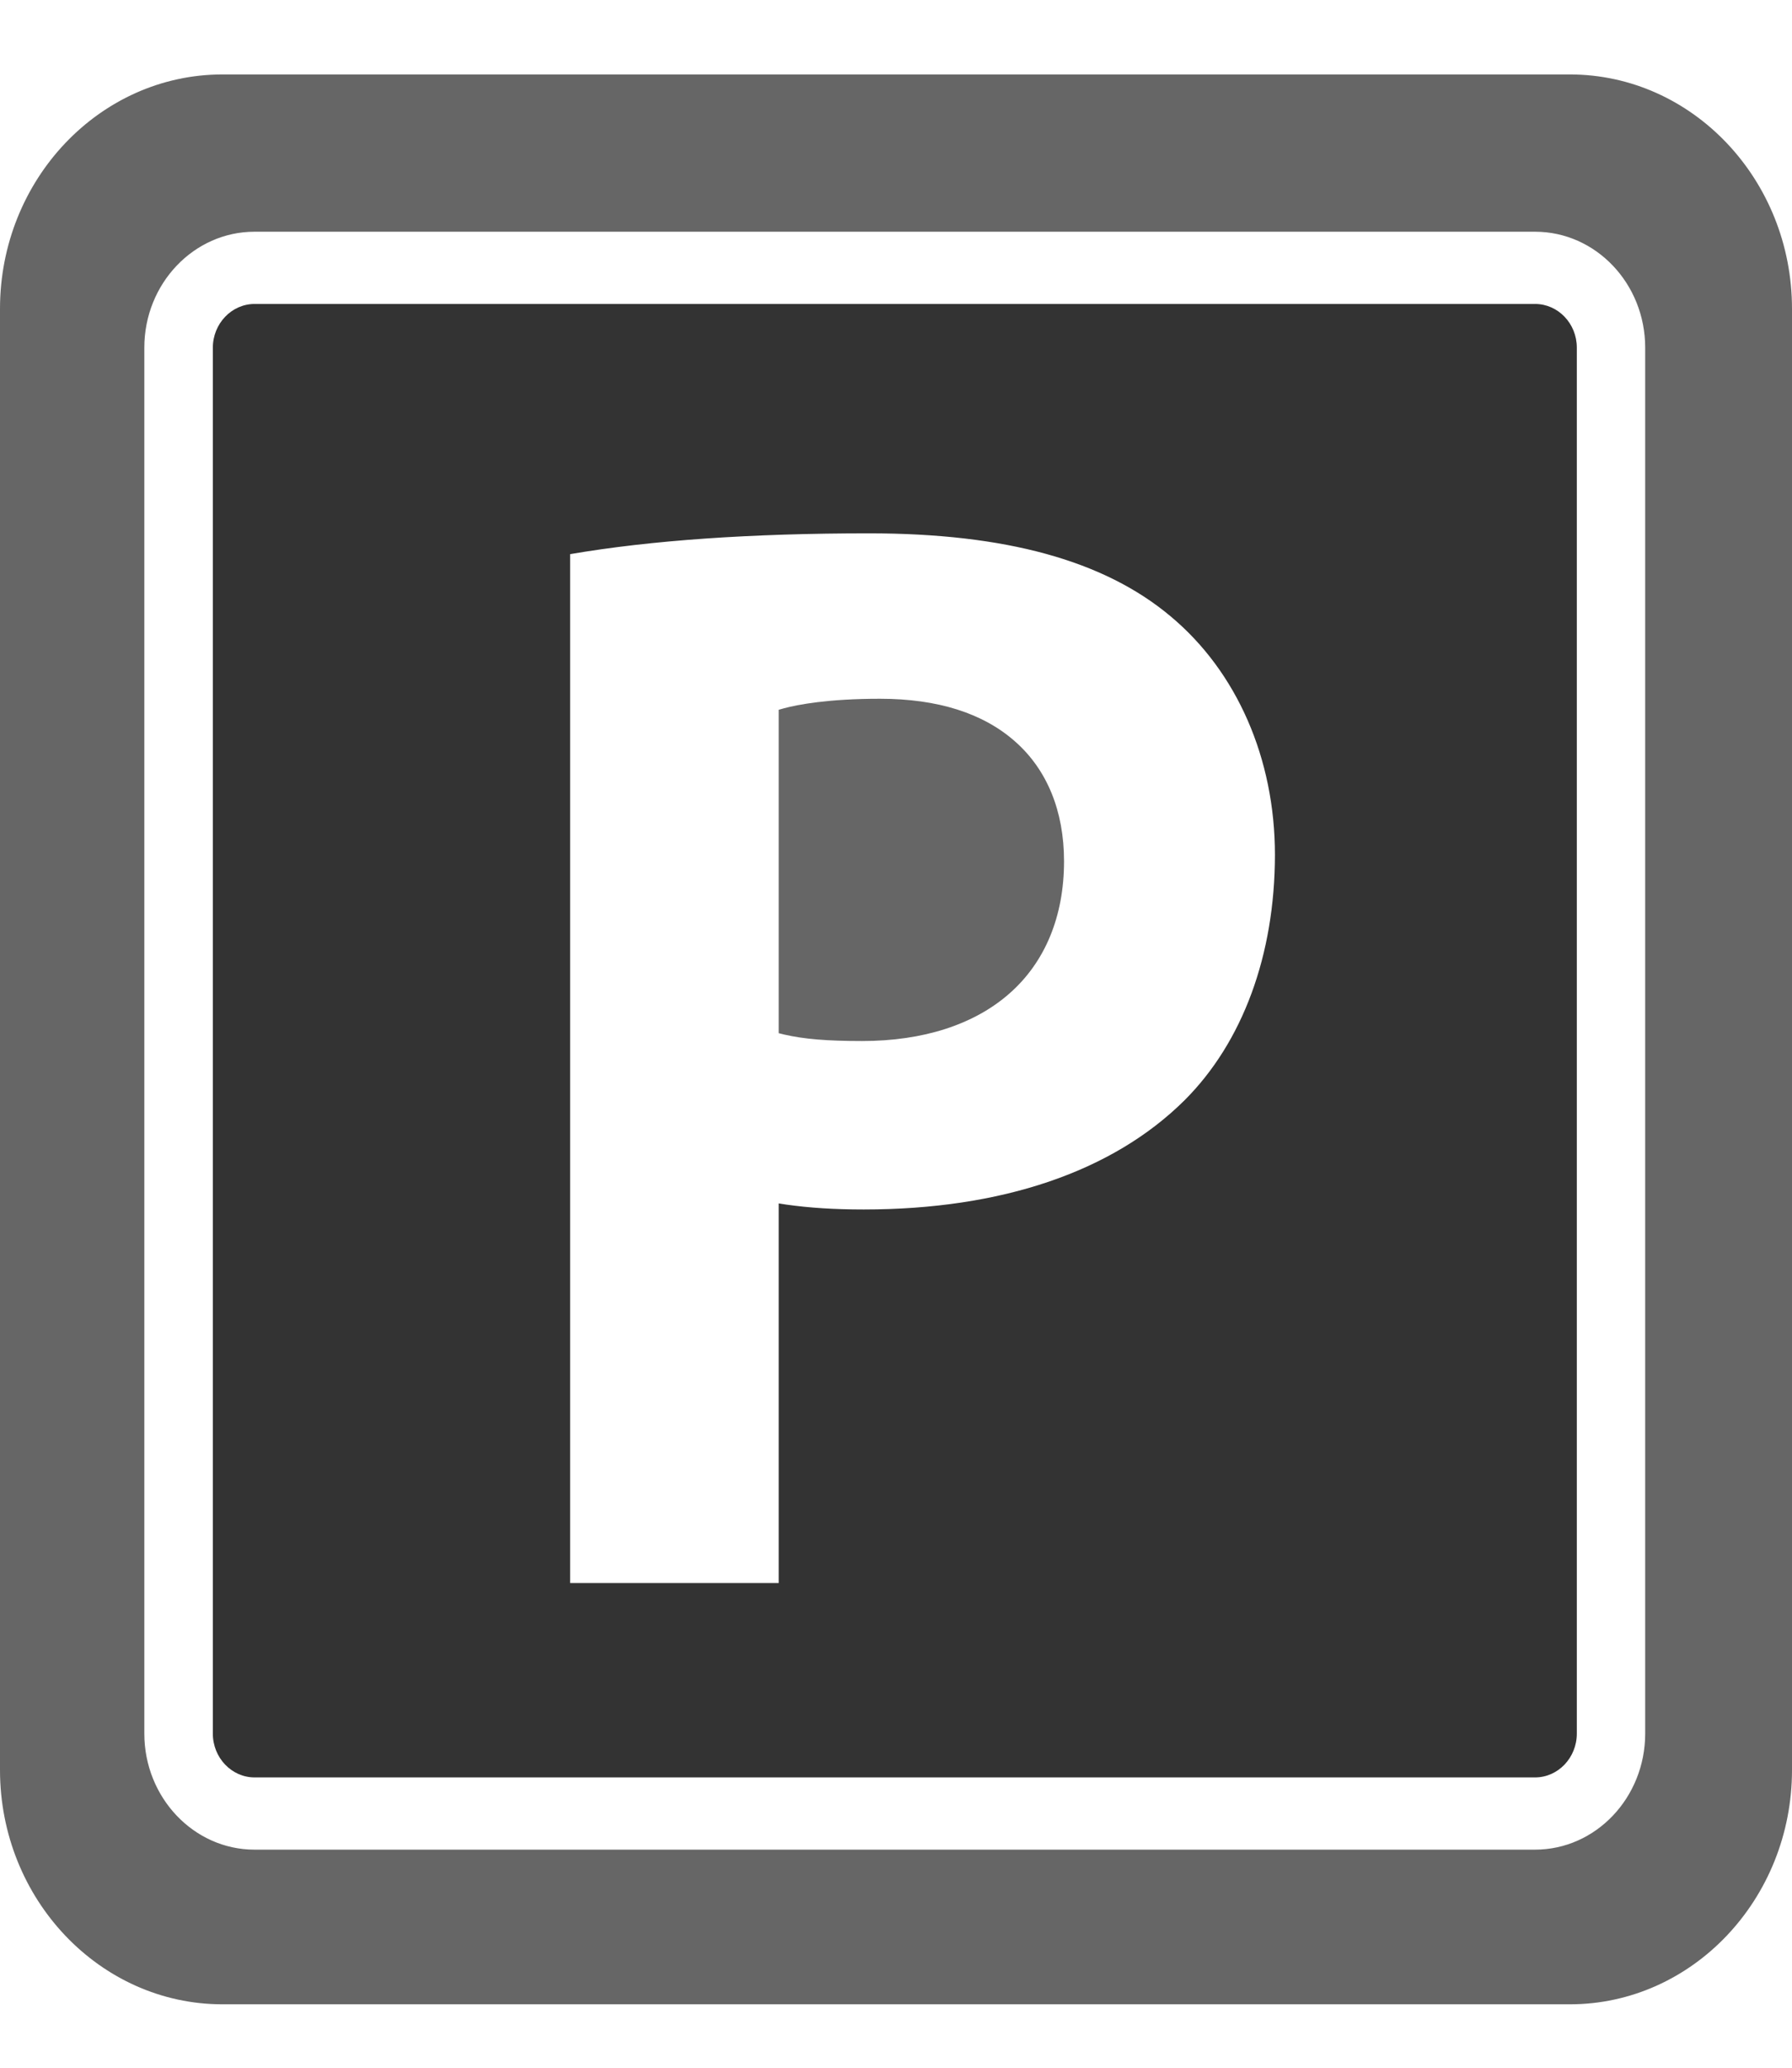
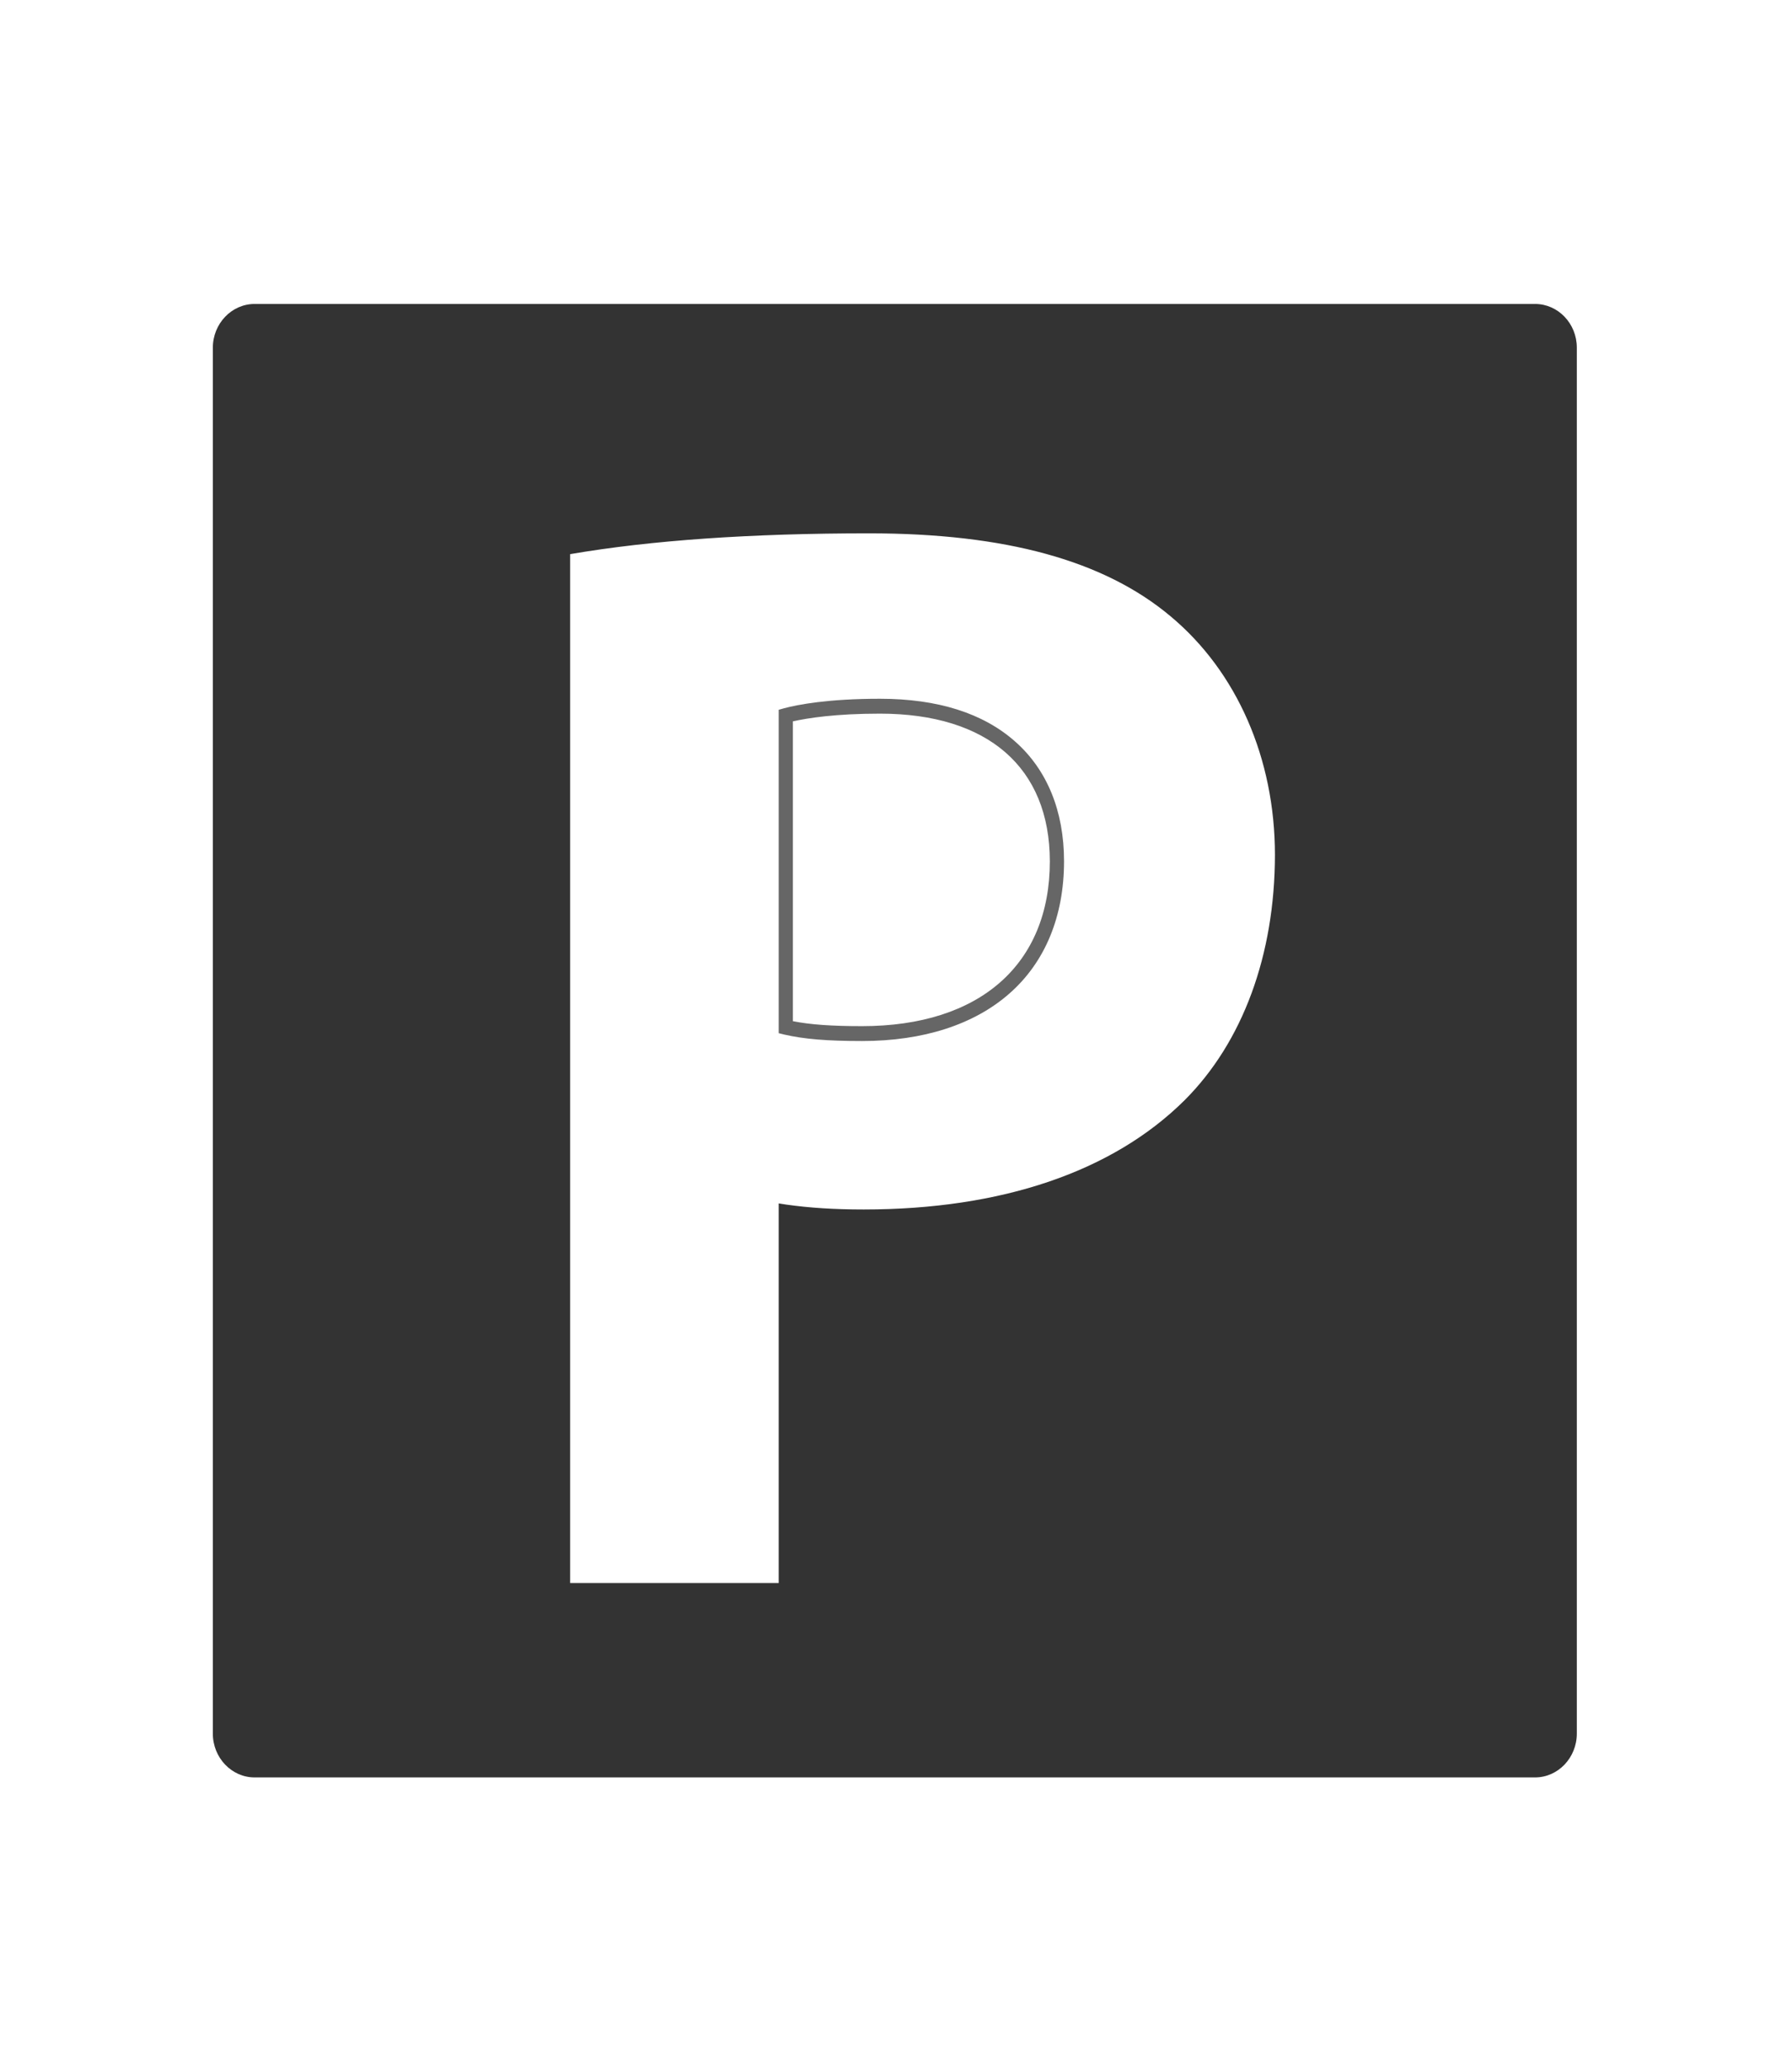
<svg xmlns="http://www.w3.org/2000/svg" width="13" height="15" viewBox="0 0 13 15" fill="none">
  <g clip-path="url(#clip0_384_1198)">
-     <path d="M6.383 5.123C6.05 5.123 5.828 5.157 5.7 5.191V7.452C5.846 7.486 6.017 7.498 6.254 7.498C7.129 7.498 7.668 7.032 7.668 6.248C7.667 5.544 7.203 5.123 6.383 5.123H6.383Z" fill="#666666" />
    <path d="M6.254 7.552C6 7.552 5.832 7.538 5.689 7.505L5.649 7.495V5.149L5.688 5.138C5.785 5.112 6.006 5.069 6.383 5.069C6.801 5.069 7.132 5.173 7.365 5.38C7.596 5.584 7.719 5.884 7.719 6.248C7.719 6.647 7.582 6.98 7.322 7.208C7.066 7.433 6.697 7.552 6.254 7.552L6.254 7.552ZM5.752 7.408C5.878 7.433 6.032 7.444 6.254 7.444C7.107 7.444 7.616 6.997 7.616 6.248C7.615 5.567 7.166 5.177 6.383 5.177C6.061 5.177 5.859 5.209 5.752 5.233V7.408H5.752Z" fill="#666666" />
-     <path d="M11.388 0.594H1.614C0.75 0.594 0.051 1.33 0.051 2.24V12.84C0.051 13.75 0.75 14.486 1.614 14.486H11.388C12.249 14.486 12.949 13.748 12.949 12.84V2.24C12.949 1.331 12.249 0.594 11.388 0.594ZM11.986 12.576C11.986 13.07 11.606 13.472 11.136 13.472H1.846C1.377 13.472 0.996 13.07 0.996 12.576V2.522C0.996 2.029 1.377 1.627 1.846 1.627H11.136C11.606 1.627 11.986 2.029 11.986 2.522V12.576V12.576Z" fill="#666666" />
-     <path d="M11.388 14.54H1.614C0.724 14.54 0 13.777 0 12.84V2.24C0 1.303 0.724 0.54 1.614 0.54H11.388C12.277 0.54 13 1.303 13 2.24V12.84C13 13.777 12.277 14.54 11.388 14.54V14.54ZM1.614 0.648C0.78 0.648 0.103 1.362 0.103 2.24V12.84C0.103 13.718 0.78 14.432 1.614 14.432H11.388C12.22 14.432 12.897 13.718 12.897 12.84V2.24C12.897 1.362 12.22 0.648 11.388 0.648H1.614ZM11.136 13.526H1.846C1.349 13.526 0.945 13.1 0.945 12.576V2.522C0.945 1.999 1.349 1.573 1.846 1.573H11.136C11.633 1.573 12.037 1.999 12.037 2.522V12.576C12.037 13.1 11.633 13.526 11.136 13.526ZM1.846 1.681C1.406 1.681 1.047 2.058 1.047 2.522V12.576C1.047 13.04 1.406 13.418 1.846 13.418H11.136C11.577 13.418 11.935 13.04 11.935 12.576V2.522C11.935 2.058 11.577 1.681 11.136 1.681H1.846Z" fill="#666666" />
    <path d="M11.136 2.259H1.846C1.708 2.259 1.596 2.377 1.596 2.523V12.576C1.596 12.722 1.708 12.84 1.846 12.84H11.136C11.274 12.84 11.388 12.722 11.388 12.576V2.522C11.388 2.377 11.274 2.259 11.136 2.259ZM8.629 8.02C8.069 8.577 7.236 8.828 6.265 8.828C6.05 8.828 5.864 8.816 5.7 8.792V11.538H4.085V3.974C4.593 3.884 5.3 3.815 6.303 3.815C7.307 3.815 8.038 4.02 8.524 4.429C8.988 4.816 9.301 5.452 9.301 6.202C9.299 6.953 9.061 7.59 8.629 8.02Z" fill="#333333" />
    <path d="M11.136 12.894H1.847C1.68 12.894 1.544 12.751 1.544 12.576V2.523C1.544 2.348 1.68 2.205 1.847 2.205H11.136C11.303 2.205 11.439 2.347 11.439 2.522V12.576C11.439 12.751 11.303 12.894 11.136 12.894V12.894ZM1.847 2.313C1.737 2.313 1.647 2.407 1.647 2.523V12.576C1.647 12.691 1.737 12.786 1.847 12.786H11.136C11.247 12.786 11.336 12.691 11.336 12.576V2.522C11.336 2.407 11.247 2.313 11.136 2.313H1.847ZM5.752 11.592H4.033V3.929L4.076 3.921C4.678 3.815 5.427 3.761 6.303 3.761C7.319 3.761 8.056 3.966 8.556 4.387C9.062 4.808 9.352 5.47 9.352 6.202C9.351 6.959 9.107 7.619 8.665 8.06C8.123 8.598 7.293 8.882 6.265 8.882C6.073 8.882 5.904 8.873 5.752 8.854V11.592L5.752 11.592ZM4.136 11.484H5.649V8.73L5.707 8.739C5.87 8.762 6.052 8.774 6.265 8.774C7.266 8.774 8.072 8.5 8.594 7.981C9.015 7.56 9.248 6.929 9.249 6.202C9.249 5.503 8.973 4.872 8.492 4.471C8.01 4.066 7.294 3.869 6.303 3.869C5.453 3.869 4.724 3.919 4.136 4.02V11.484Z" fill="#333333" />
  </g>
  <defs>
    <clipPath id="clip0_384_1198">
      <rect width="13" height="14" fill="white" transform="translate(0 0.54)" />
    </clipPath>
  </defs>
</svg>